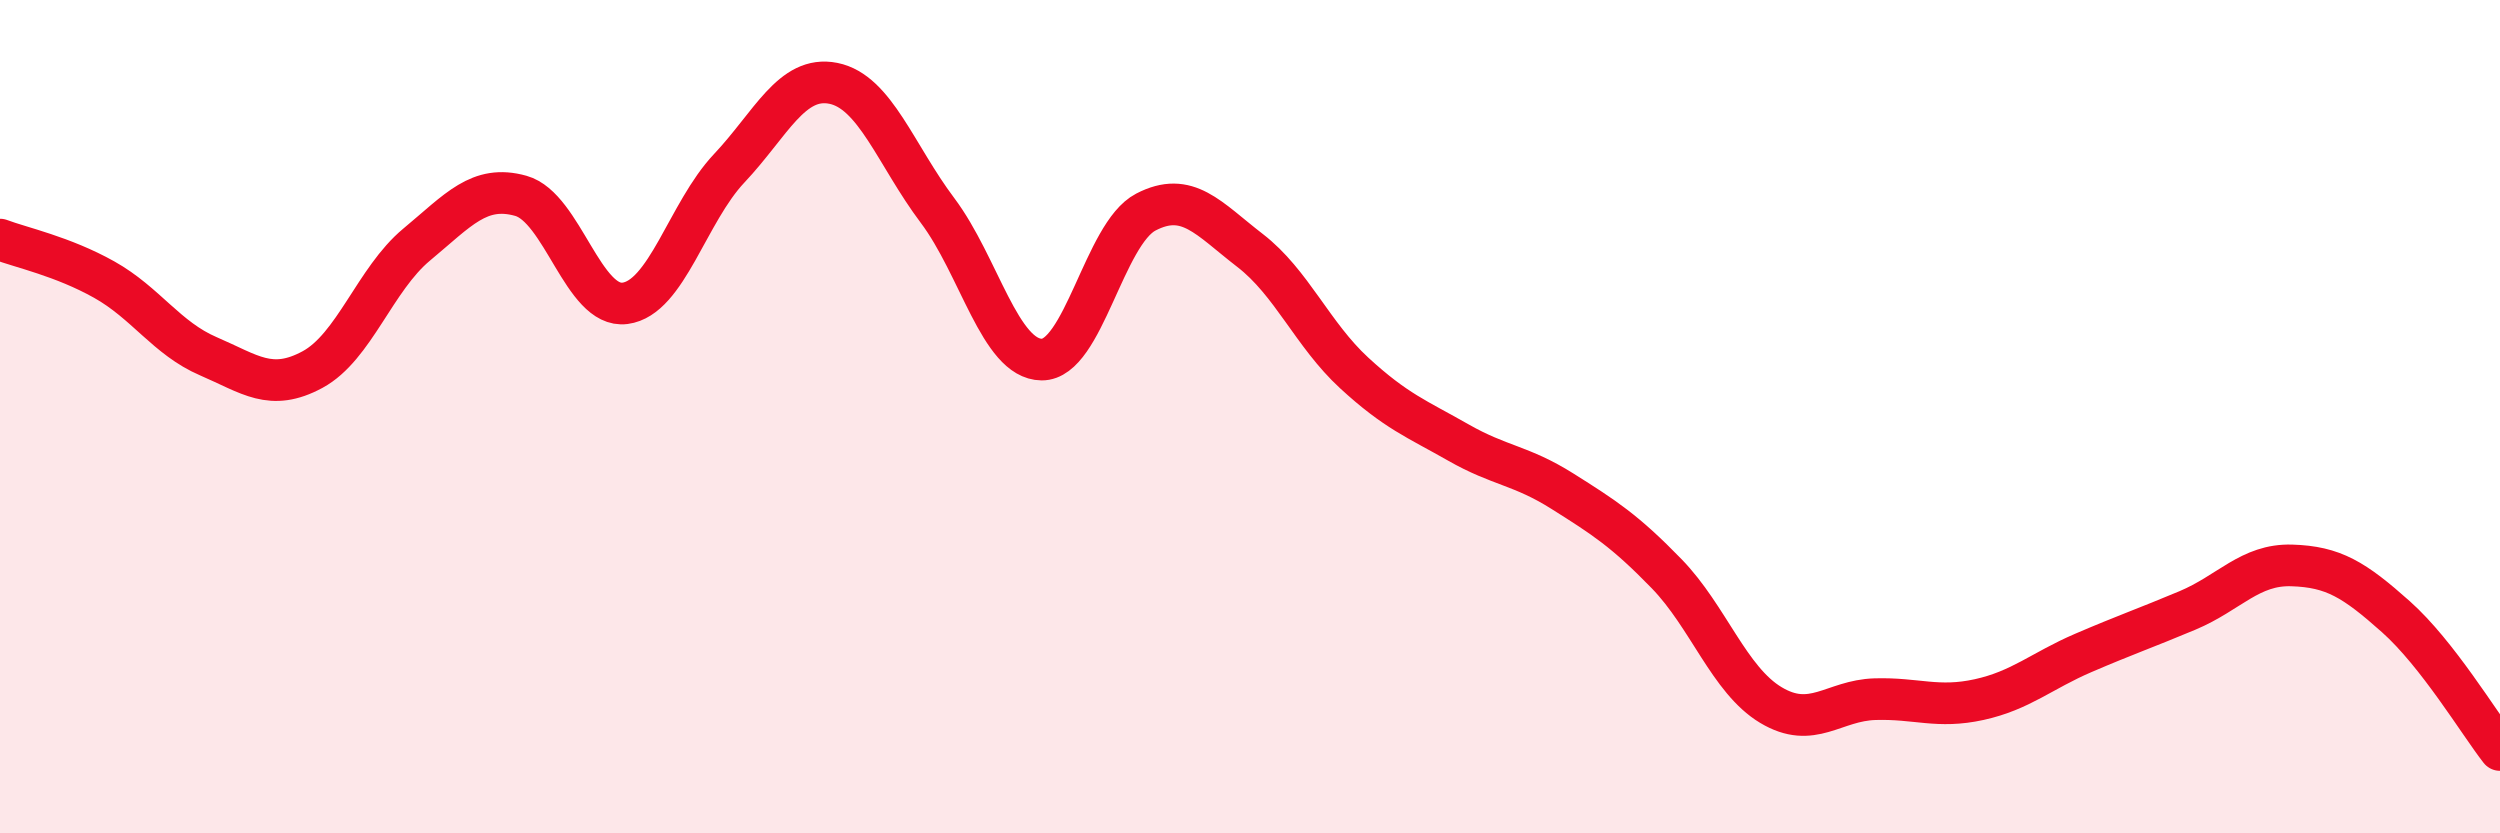
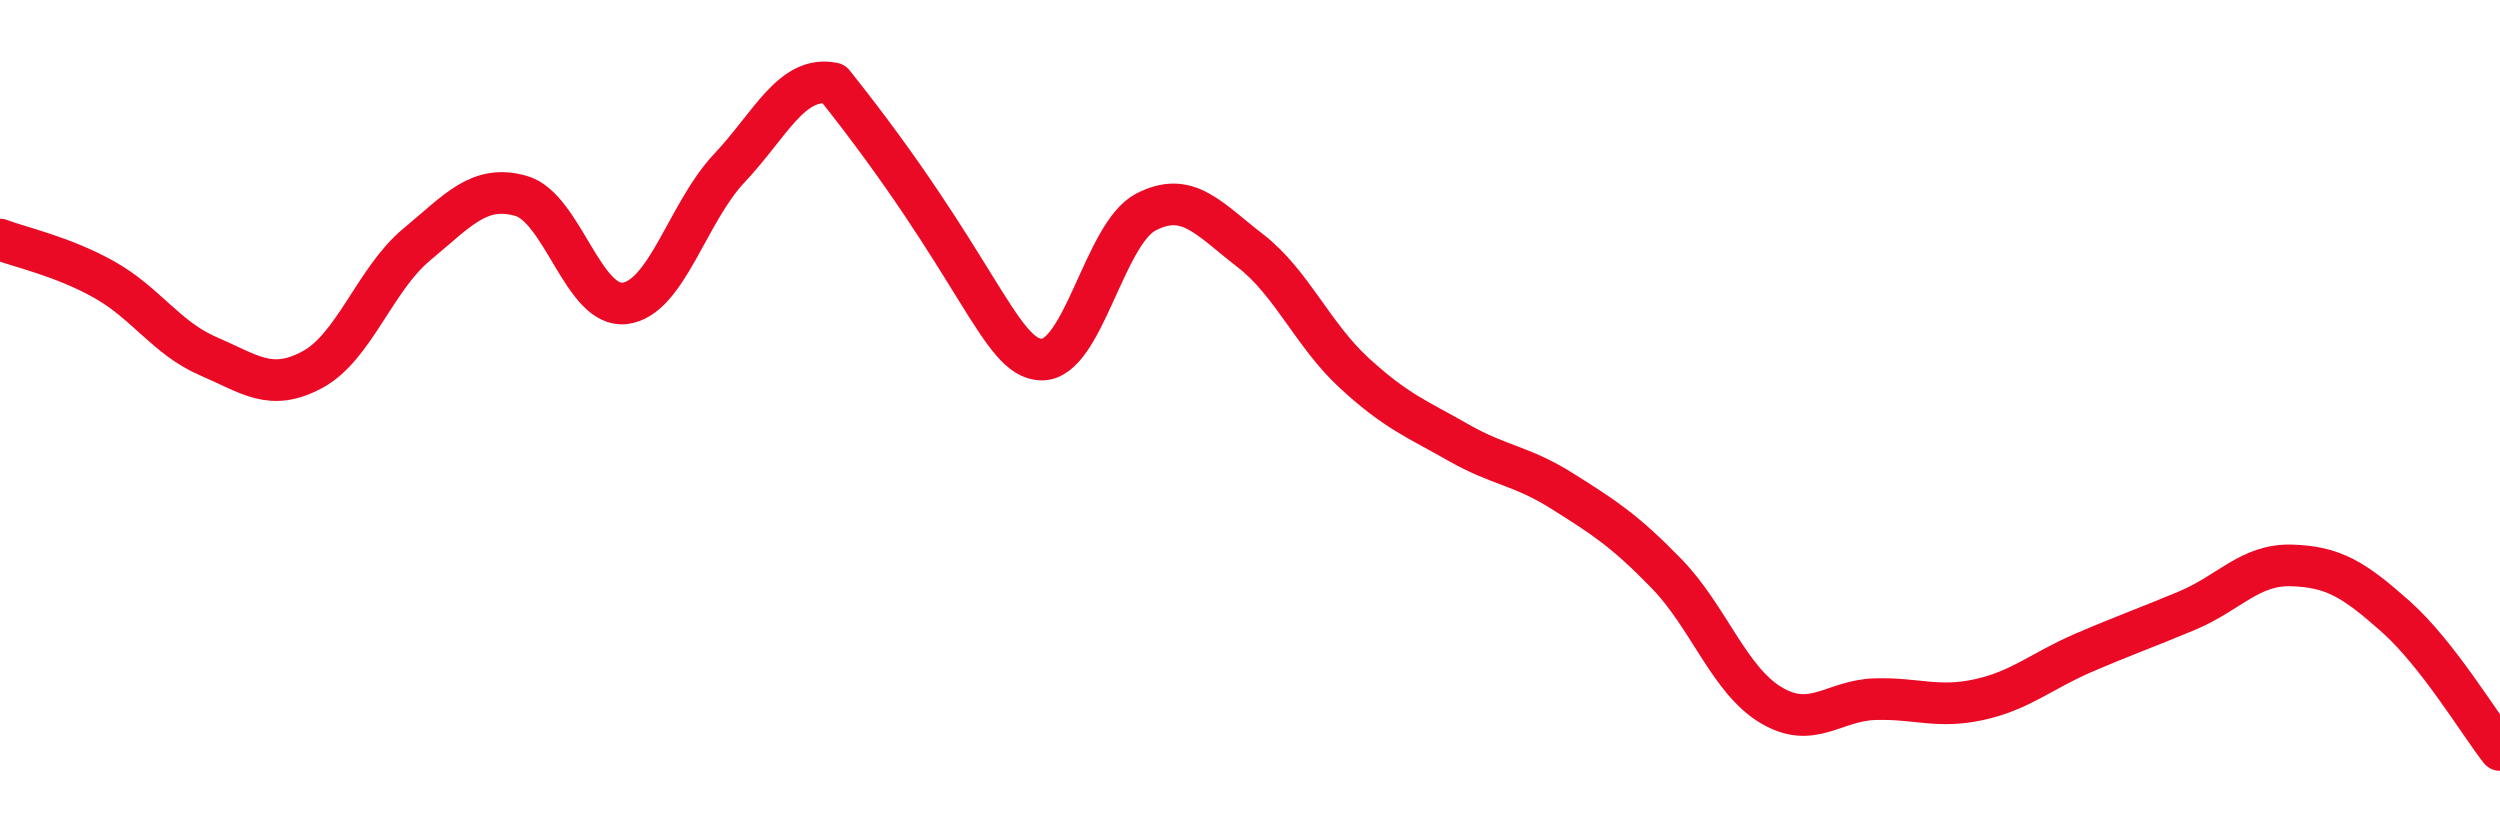
<svg xmlns="http://www.w3.org/2000/svg" width="60" height="20" viewBox="0 0 60 20">
-   <path d="M 0,5.75 C 0.5,5.94 1.5,6.15 2.5,6.71 C 3.5,7.27 4,8.12 5,8.55 C 6,8.98 6.5,9.41 7.5,8.87 C 8.5,8.33 9,6.7 10,5.87 C 11,5.04 11.5,4.42 12.5,4.7 C 13.5,4.98 14,7.41 15,7.28 C 16,7.15 16.5,5.1 17.5,4.04 C 18.5,2.98 19,1.8 20,2 C 21,2.2 21.5,3.72 22.5,5.05 C 23.5,6.38 24,8.62 25,8.63 C 26,8.64 26.5,5.61 27.5,5.09 C 28.5,4.57 29,5.24 30,6.01 C 31,6.78 31.5,8.03 32.5,8.95 C 33.5,9.87 34,10.05 35,10.62 C 36,11.19 36.5,11.16 37.5,11.79 C 38.5,12.42 39,12.74 40,13.77 C 41,14.8 41.5,16.32 42.5,16.92 C 43.5,17.52 44,16.81 45,16.78 C 46,16.75 46.5,17.01 47.5,16.79 C 48.5,16.57 49,16.1 50,15.67 C 51,15.24 51.5,15.07 52.5,14.65 C 53.5,14.23 54,13.54 55,13.57 C 56,13.6 56.5,13.91 57.5,14.8 C 58.5,15.69 59.5,17.36 60,18L60 20L0 20Z" fill="#EB0A25" opacity="0.1" stroke-linecap="round" stroke-linejoin="round" />
-   <path d="M 0,5.75 C 0.5,5.94 1.5,6.15 2.5,6.71 C 3.5,7.27 4,8.12 5,8.55 C 6,8.98 6.5,9.41 7.5,8.87 C 8.5,8.33 9,6.7 10,5.87 C 11,5.04 11.5,4.42 12.5,4.7 C 13.5,4.98 14,7.41 15,7.28 C 16,7.15 16.5,5.1 17.5,4.04 C 18.5,2.98 19,1.8 20,2 C 21,2.2 21.5,3.72 22.5,5.05 C 23.5,6.38 24,8.62 25,8.63 C 26,8.64 26.5,5.61 27.5,5.09 C 28.5,4.57 29,5.24 30,6.01 C 31,6.78 31.5,8.03 32.5,8.95 C 33.5,9.87 34,10.05 35,10.62 C 36,11.19 36.5,11.16 37.5,11.79 C 38.5,12.42 39,12.74 40,13.77 C 41,14.8 41.5,16.32 42.5,16.92 C 43.5,17.52 44,16.81 45,16.78 C 46,16.75 46.5,17.01 47.5,16.79 C 48.5,16.57 49,16.1 50,15.67 C 51,15.24 51.5,15.07 52.5,14.65 C 53.5,14.23 54,13.54 55,13.57 C 56,13.6 56.5,13.91 57.5,14.8 C 58.5,15.69 59.5,17.36 60,18" stroke="#EB0A25" stroke-width="1" fill="none" stroke-linecap="round" stroke-linejoin="round" />
+   <path d="M 0,5.75 C 0.5,5.94 1.5,6.15 2.5,6.71 C 3.5,7.27 4,8.12 5,8.55 C 6,8.98 6.5,9.41 7.5,8.87 C 8.5,8.33 9,6.7 10,5.87 C 11,5.04 11.5,4.42 12.5,4.7 C 13.5,4.98 14,7.41 15,7.28 C 16,7.15 16.5,5.1 17.5,4.04 C 18.5,2.98 19,1.8 20,2 C 23.5,6.38 24,8.62 25,8.63 C 26,8.64 26.5,5.61 27.5,5.09 C 28.5,4.57 29,5.24 30,6.01 C 31,6.78 31.5,8.03 32.5,8.95 C 33.5,9.87 34,10.05 35,10.62 C 36,11.19 36.5,11.16 37.5,11.79 C 38.5,12.42 39,12.74 40,13.77 C 41,14.8 41.5,16.32 42.5,16.92 C 43.5,17.52 44,16.81 45,16.78 C 46,16.75 46.5,17.01 47.5,16.79 C 48.5,16.57 49,16.1 50,15.67 C 51,15.24 51.5,15.07 52.5,14.65 C 53.5,14.23 54,13.54 55,13.57 C 56,13.6 56.5,13.91 57.5,14.8 C 58.5,15.69 59.5,17.36 60,18" stroke="#EB0A25" stroke-width="1" fill="none" stroke-linecap="round" stroke-linejoin="round" />
</svg>